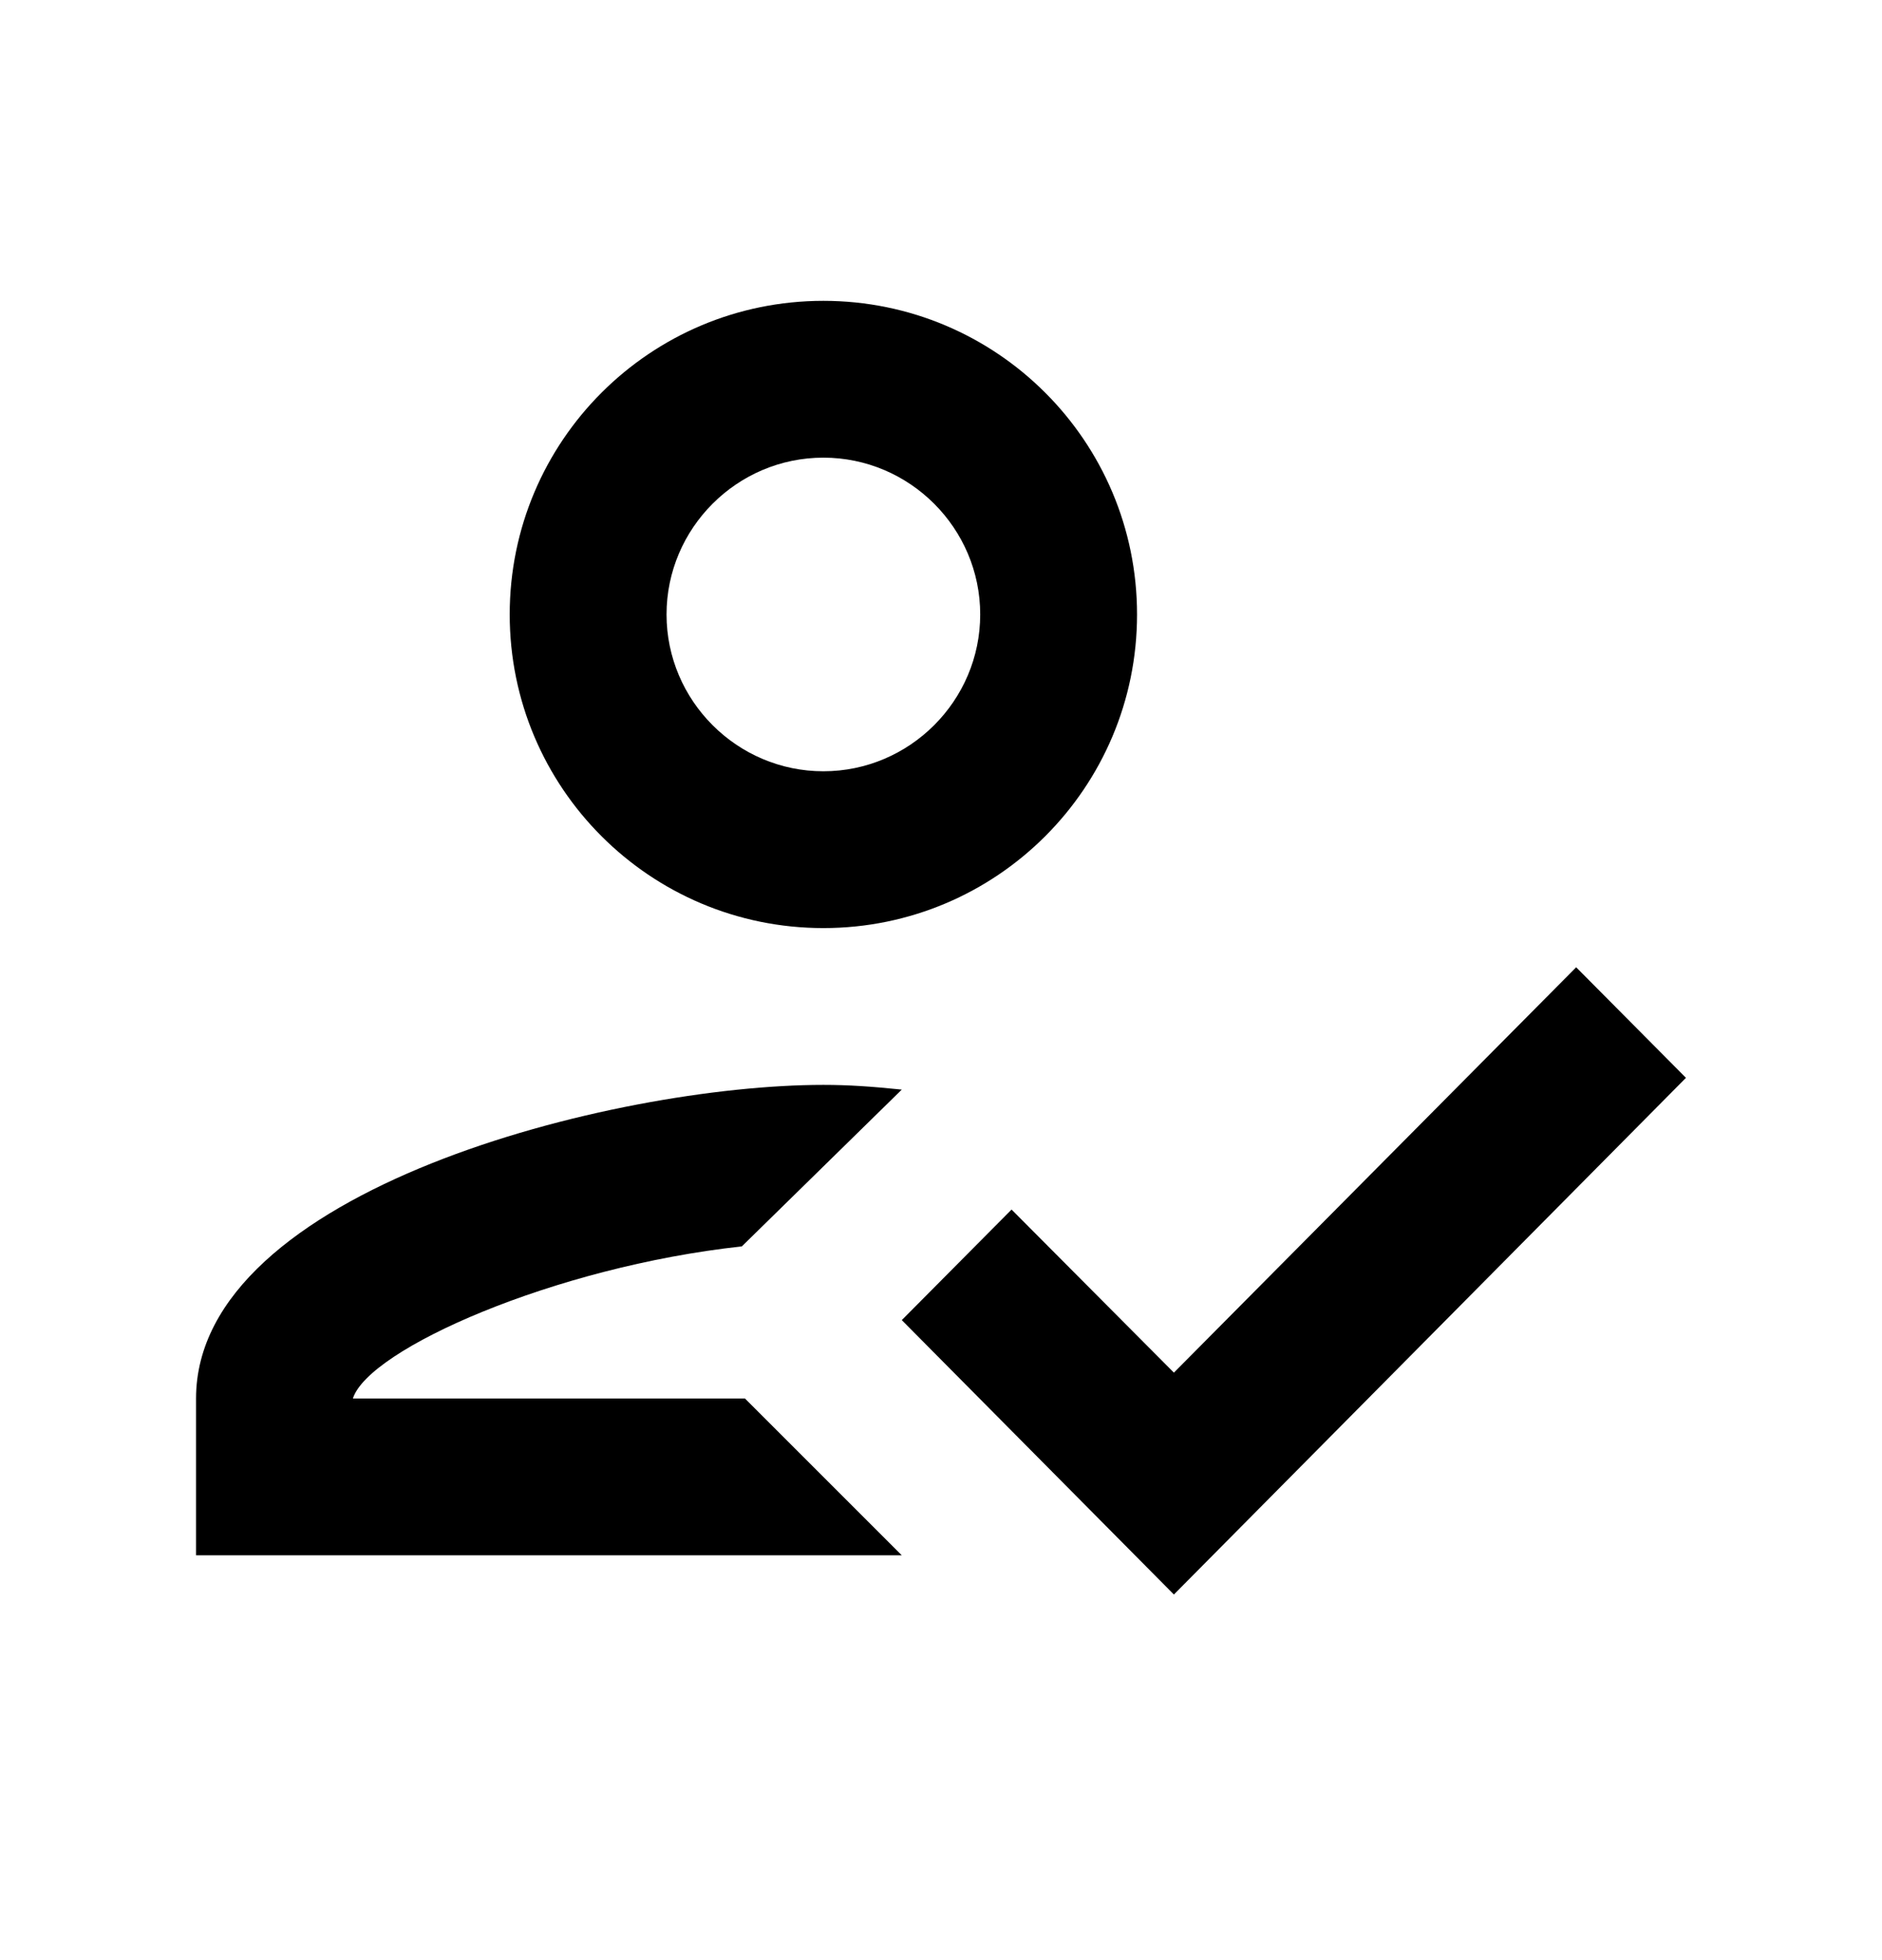
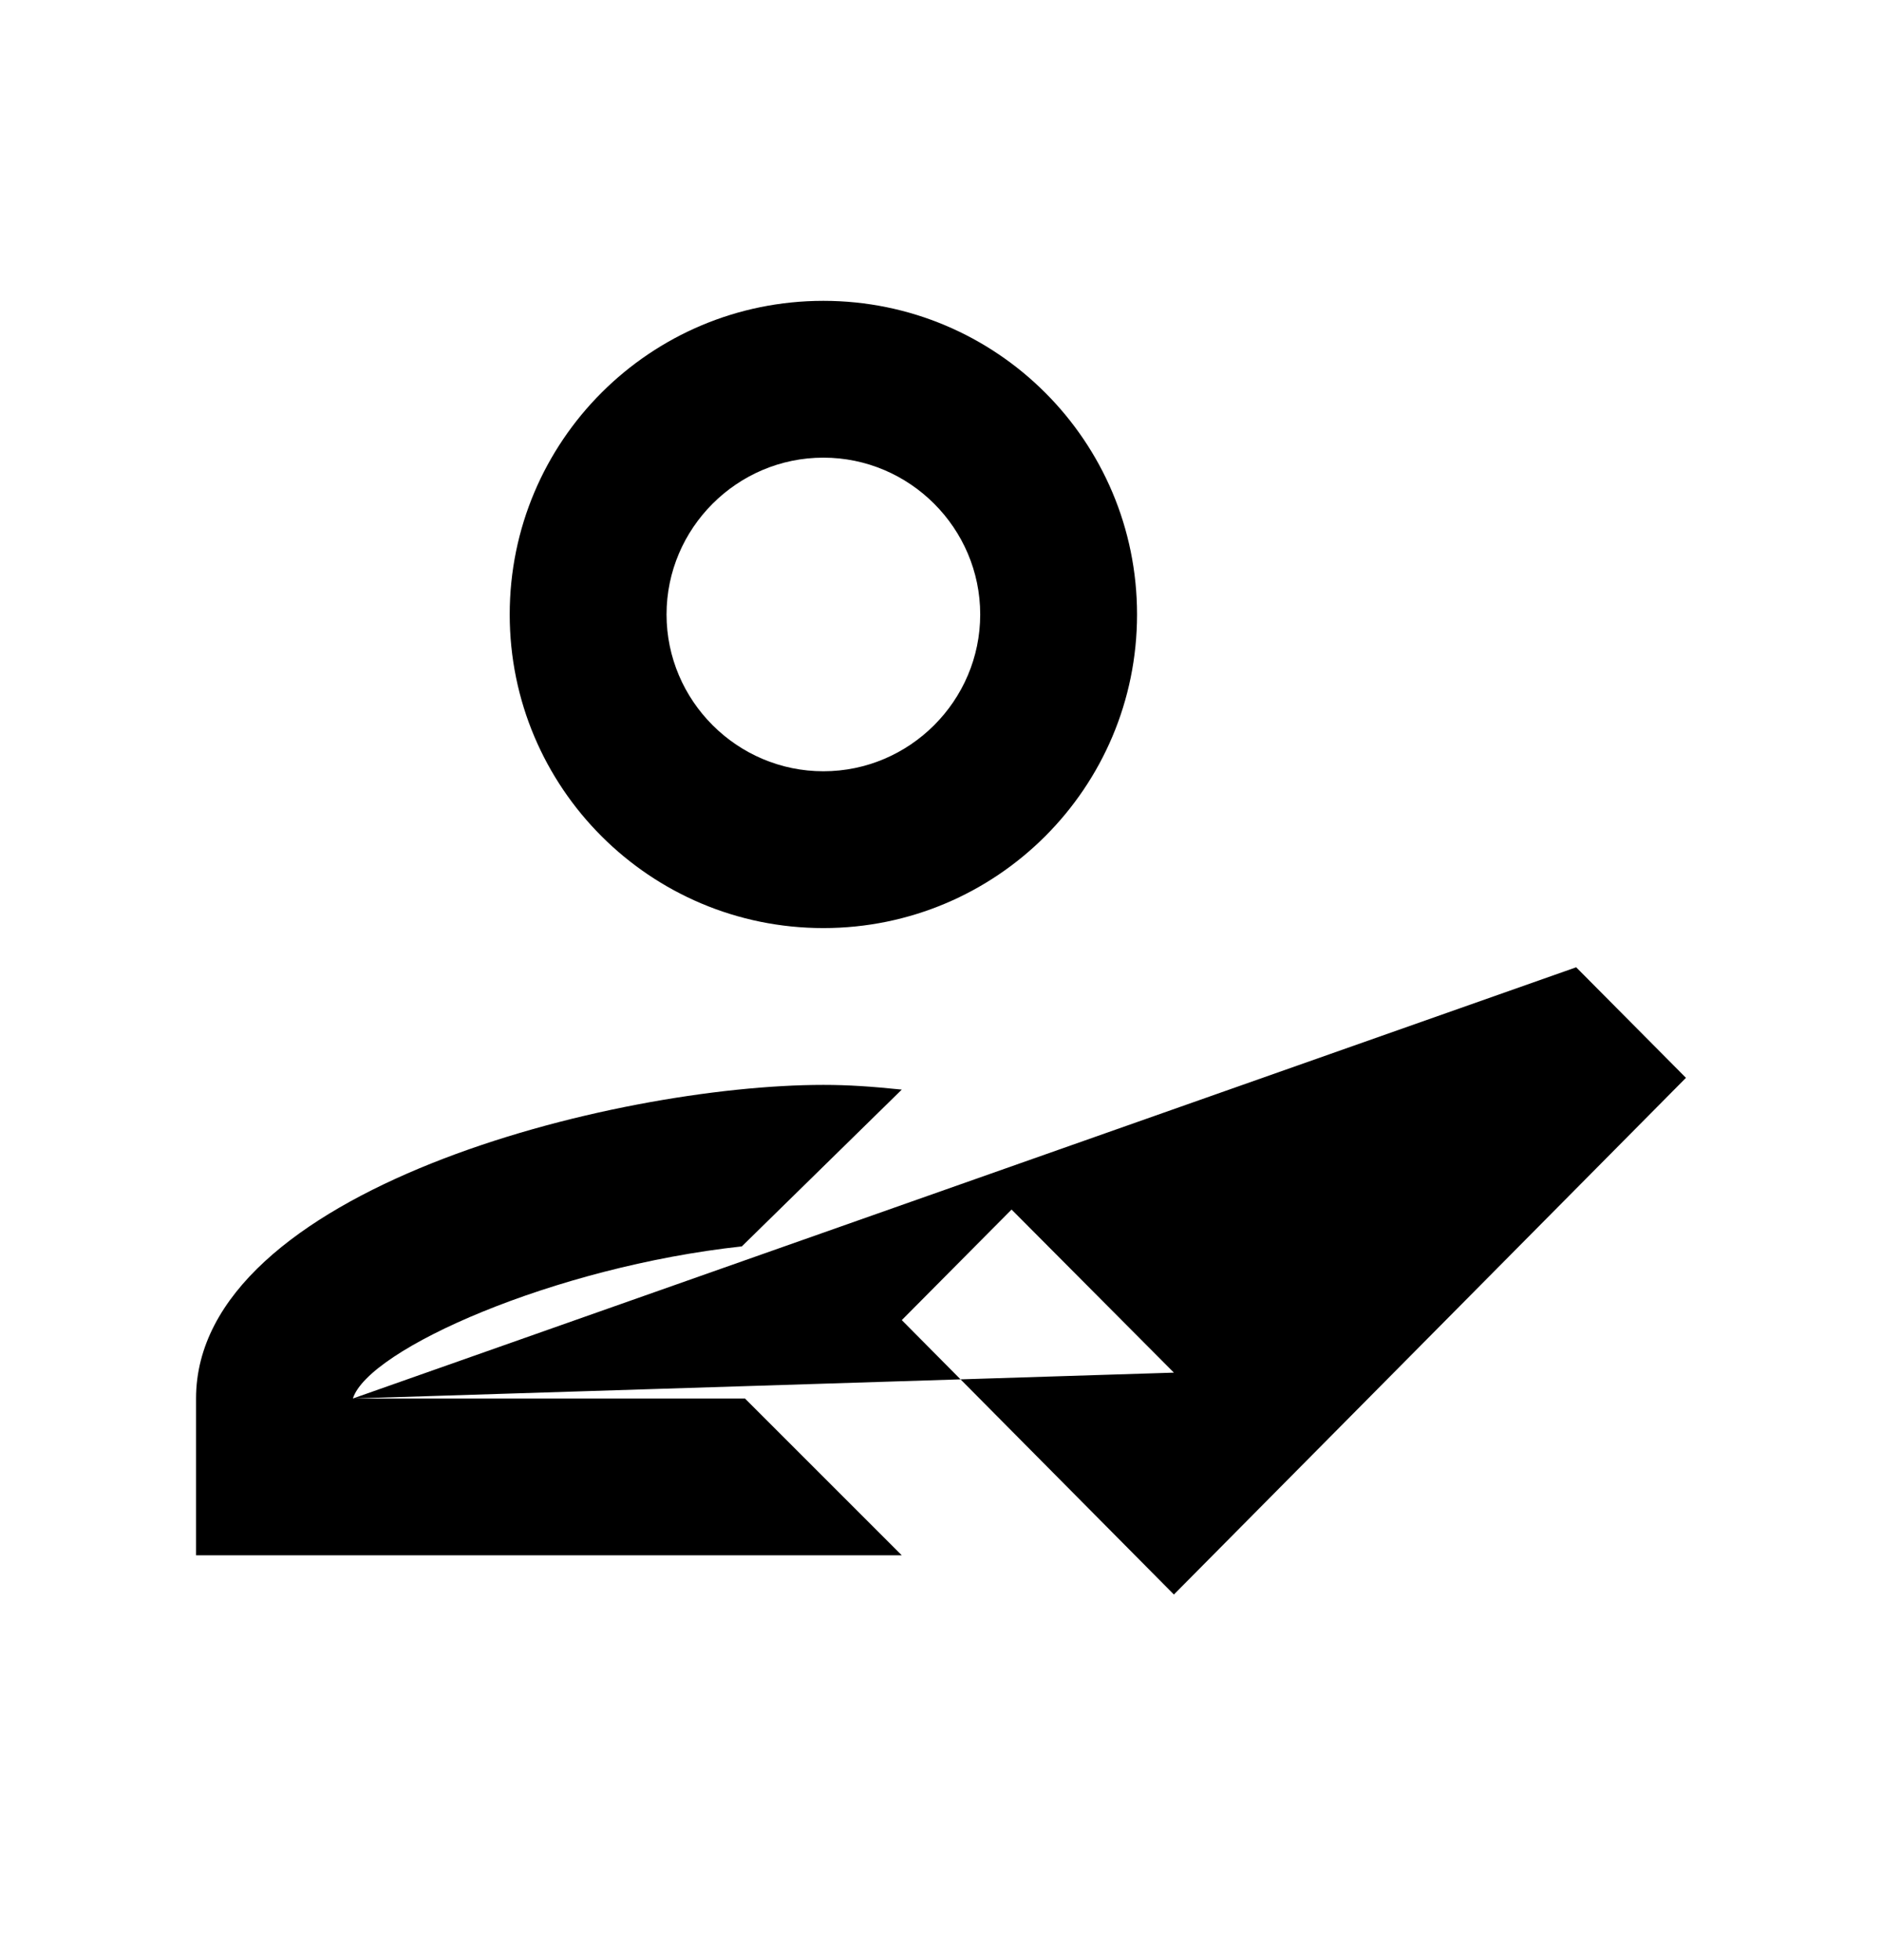
<svg xmlns="http://www.w3.org/2000/svg" width="24" height="25" viewBox="0 0 24 25" fill="none">
-   <path fill-rule="evenodd" clip-rule="evenodd" d="M14.5 7.837C14.5 10.047 12.71 11.837 10.5 11.837C8.29 11.837 6.5 10.047 6.5 7.837C6.5 5.627 8.29 3.837 10.5 3.837C12.71 3.837 14.5 5.627 14.5 7.837ZM12.5 7.837C12.5 6.737 11.6 5.837 10.5 5.837C9.4 5.837 8.5 6.737 8.5 7.837C8.5 8.937 9.4 9.837 10.5 9.837C11.6 9.837 12.5 8.937 12.5 7.837ZM4.5 17.837C4.7 17.207 7.07 16.157 9.46 15.897L11.5 13.897C11.11 13.857 10.82 13.837 10.5 13.837C7.83 13.837 2.5 15.177 2.5 17.837V19.837H11.5L9.5 17.837H4.5ZM14.97 17.507L20.1 12.337L21.5 13.747L14.97 20.337L11.5 16.837L12.9 15.427L14.97 17.507Z" fill="black" />
+   <path fill-rule="evenodd" clip-rule="evenodd" d="M14.5 7.837C14.5 10.047 12.71 11.837 10.5 11.837C8.29 11.837 6.5 10.047 6.5 7.837C6.5 5.627 8.29 3.837 10.5 3.837C12.71 3.837 14.5 5.627 14.5 7.837ZM12.5 7.837C12.5 6.737 11.6 5.837 10.5 5.837C9.4 5.837 8.5 6.737 8.5 7.837C8.5 8.937 9.4 9.837 10.5 9.837C11.6 9.837 12.5 8.937 12.5 7.837ZM4.5 17.837C4.7 17.207 7.07 16.157 9.46 15.897L11.5 13.897C11.11 13.857 10.82 13.837 10.5 13.837C7.83 13.837 2.5 15.177 2.5 17.837V19.837H11.5L9.5 17.837H4.5ZL20.1 12.337L21.5 13.747L14.97 20.337L11.5 16.837L12.9 15.427L14.97 17.507Z" fill="black" />
</svg>